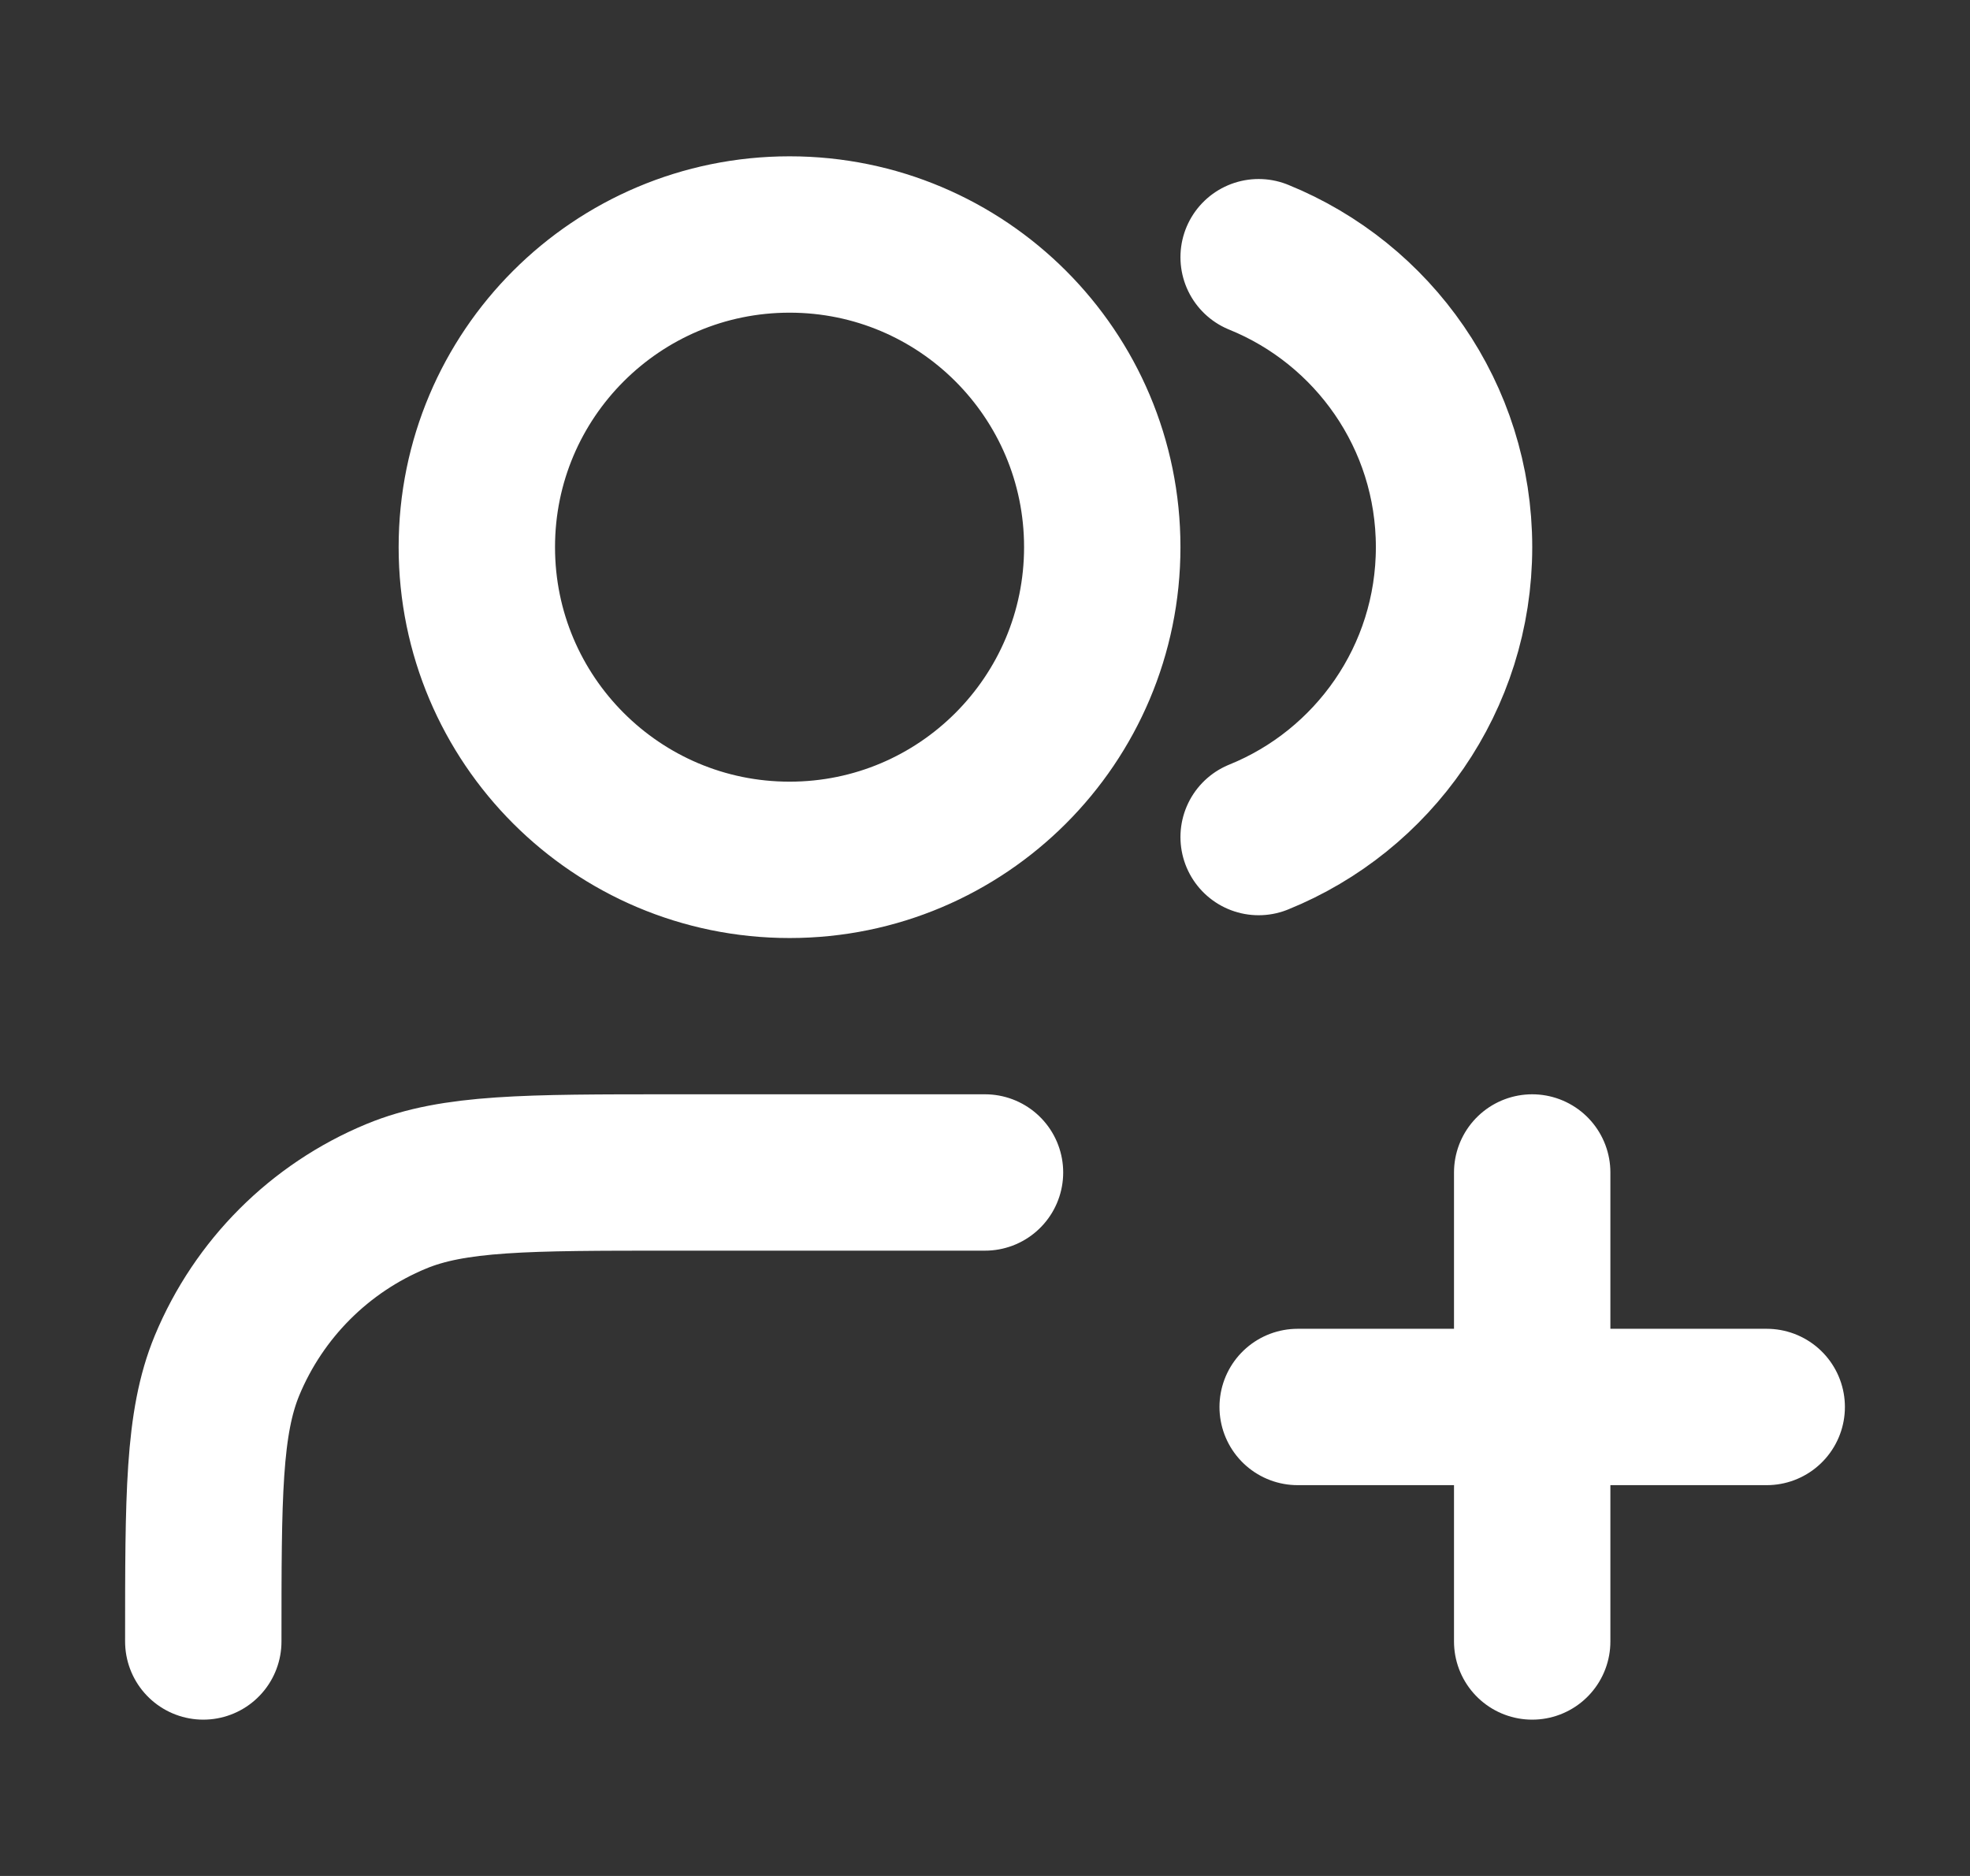
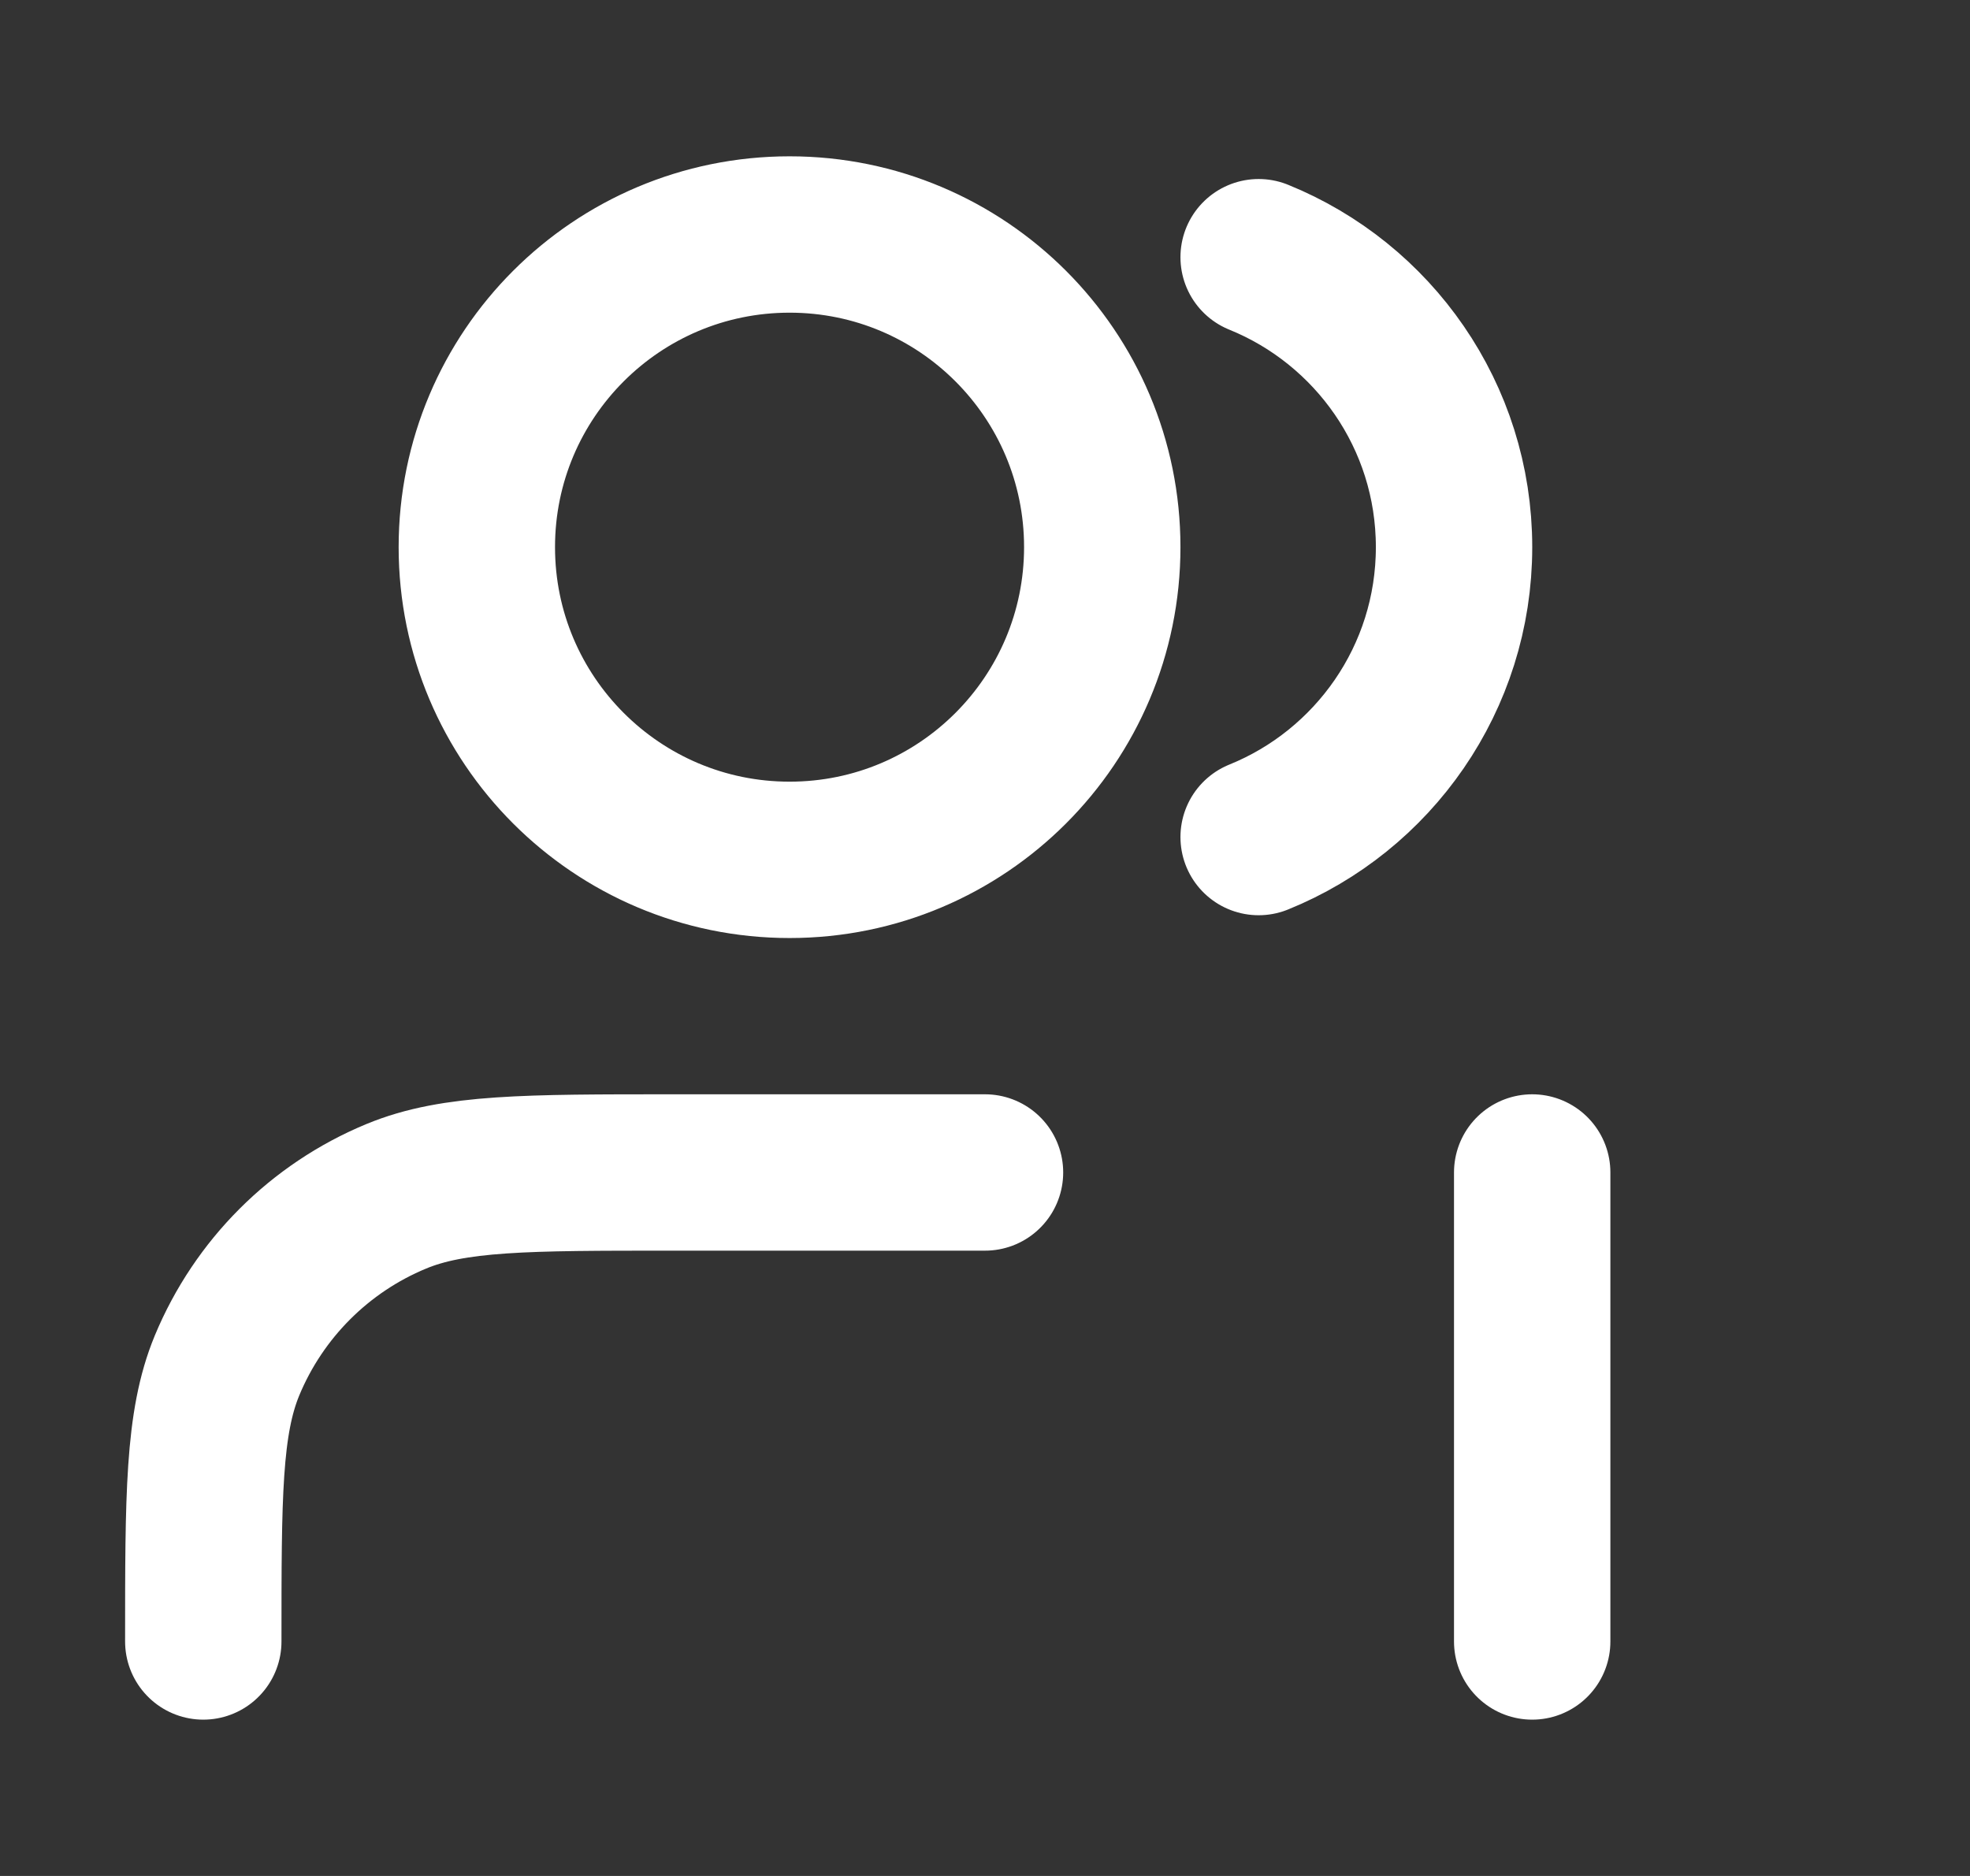
<svg xmlns="http://www.w3.org/2000/svg" width="21" height="20" viewBox="0 0 21 20" fill="none">
  <rect x="0" y="0" width="21" height="20" fill="#333333" stroke="none" />
  <g id="users-plus">
-     <path id="Icon" d="M16.333 17.5V12.5M13.833 15H18.833M10.5 12.5H7.167C5.613 12.5 4.837 12.5 4.224 12.754C3.408 13.092 2.759 13.741 2.42 14.558C2.167 15.17 2.167 15.947 2.167 17.5M13.417 2.742C14.638 3.237 15.5 4.434 15.5 5.833C15.5 7.232 14.638 8.43 13.417 8.924M11.75 5.833C11.75 7.674 10.258 9.167 8.417 9.167C6.576 9.167 5.083 7.674 5.083 5.833C5.083 3.992 6.576 2.5 8.417 2.5C10.258 2.5 11.75 3.992 11.75 5.833Z" stroke="white" stroke-width="1.667" stroke-linecap="round" stroke-linejoin="round" />
+     <path id="Icon" d="M16.333 17.5V12.5M13.833 15M10.5 12.5H7.167C5.613 12.5 4.837 12.5 4.224 12.754C3.408 13.092 2.759 13.741 2.42 14.558C2.167 15.17 2.167 15.947 2.167 17.5M13.417 2.742C14.638 3.237 15.5 4.434 15.5 5.833C15.5 7.232 14.638 8.43 13.417 8.924M11.75 5.833C11.75 7.674 10.258 9.167 8.417 9.167C6.576 9.167 5.083 7.674 5.083 5.833C5.083 3.992 6.576 2.5 8.417 2.5C10.258 2.5 11.75 3.992 11.75 5.833Z" stroke="white" stroke-width="1.667" stroke-linecap="round" stroke-linejoin="round" />
  </g>
</svg>